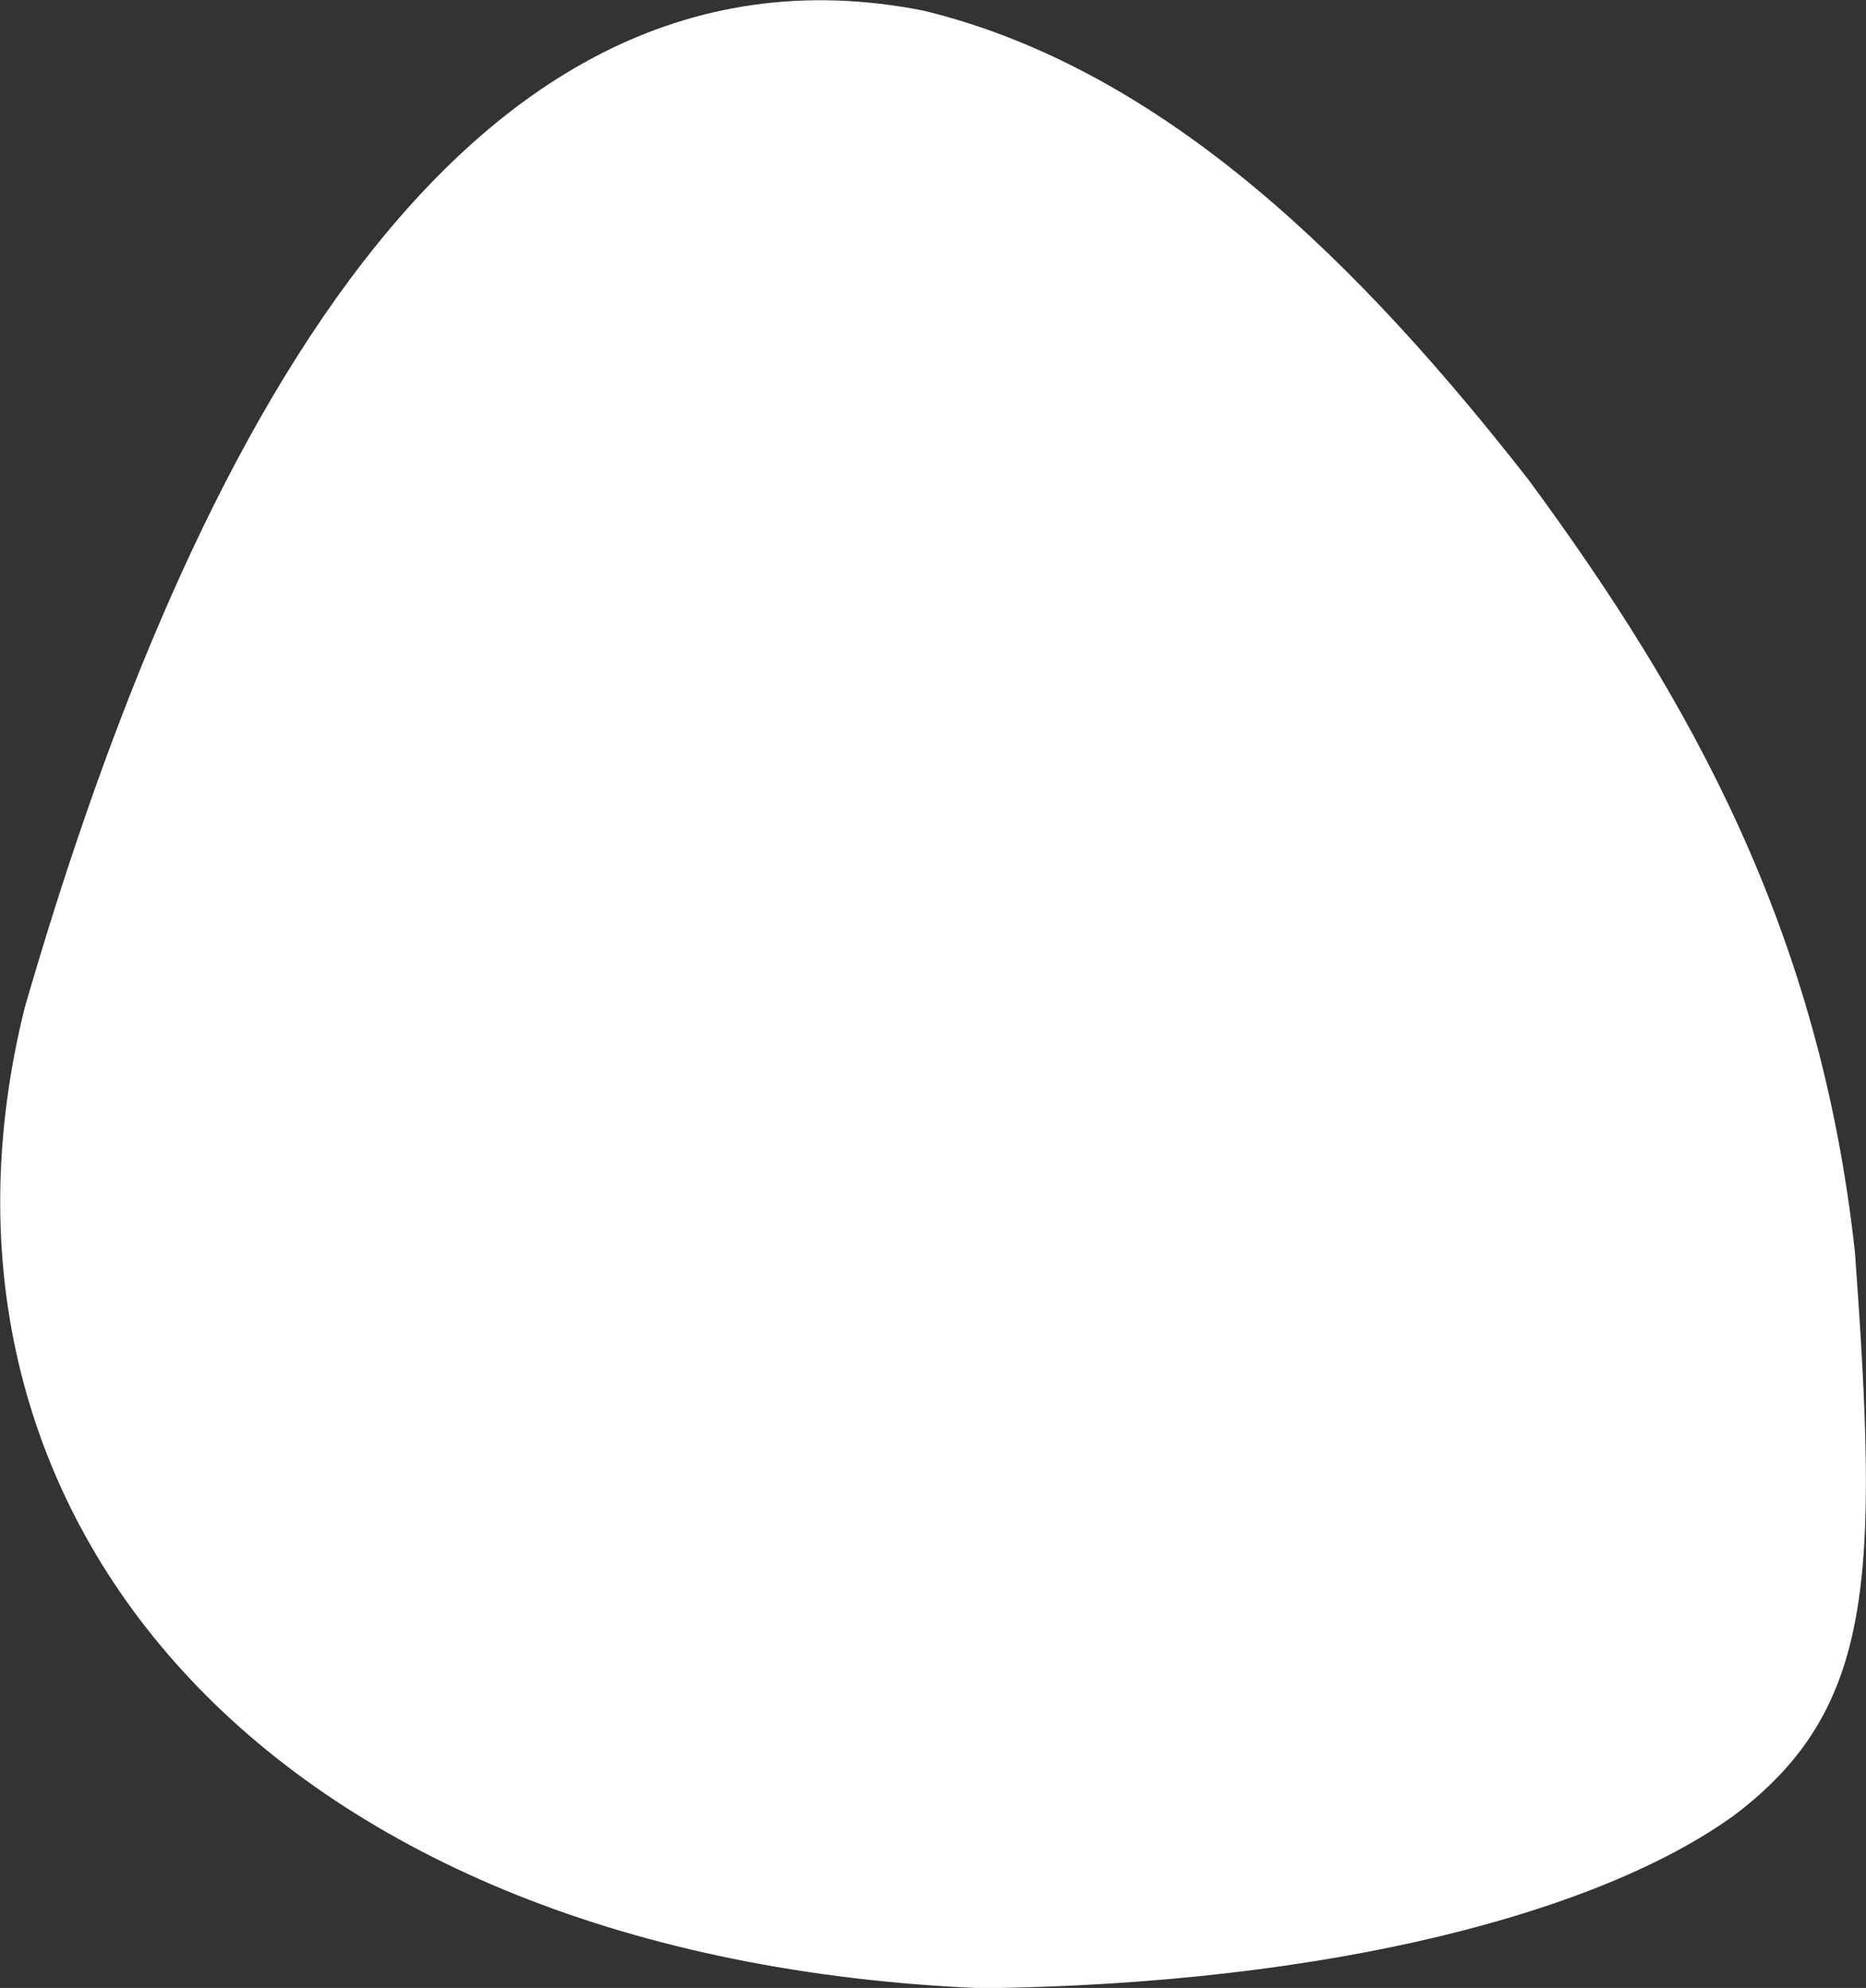
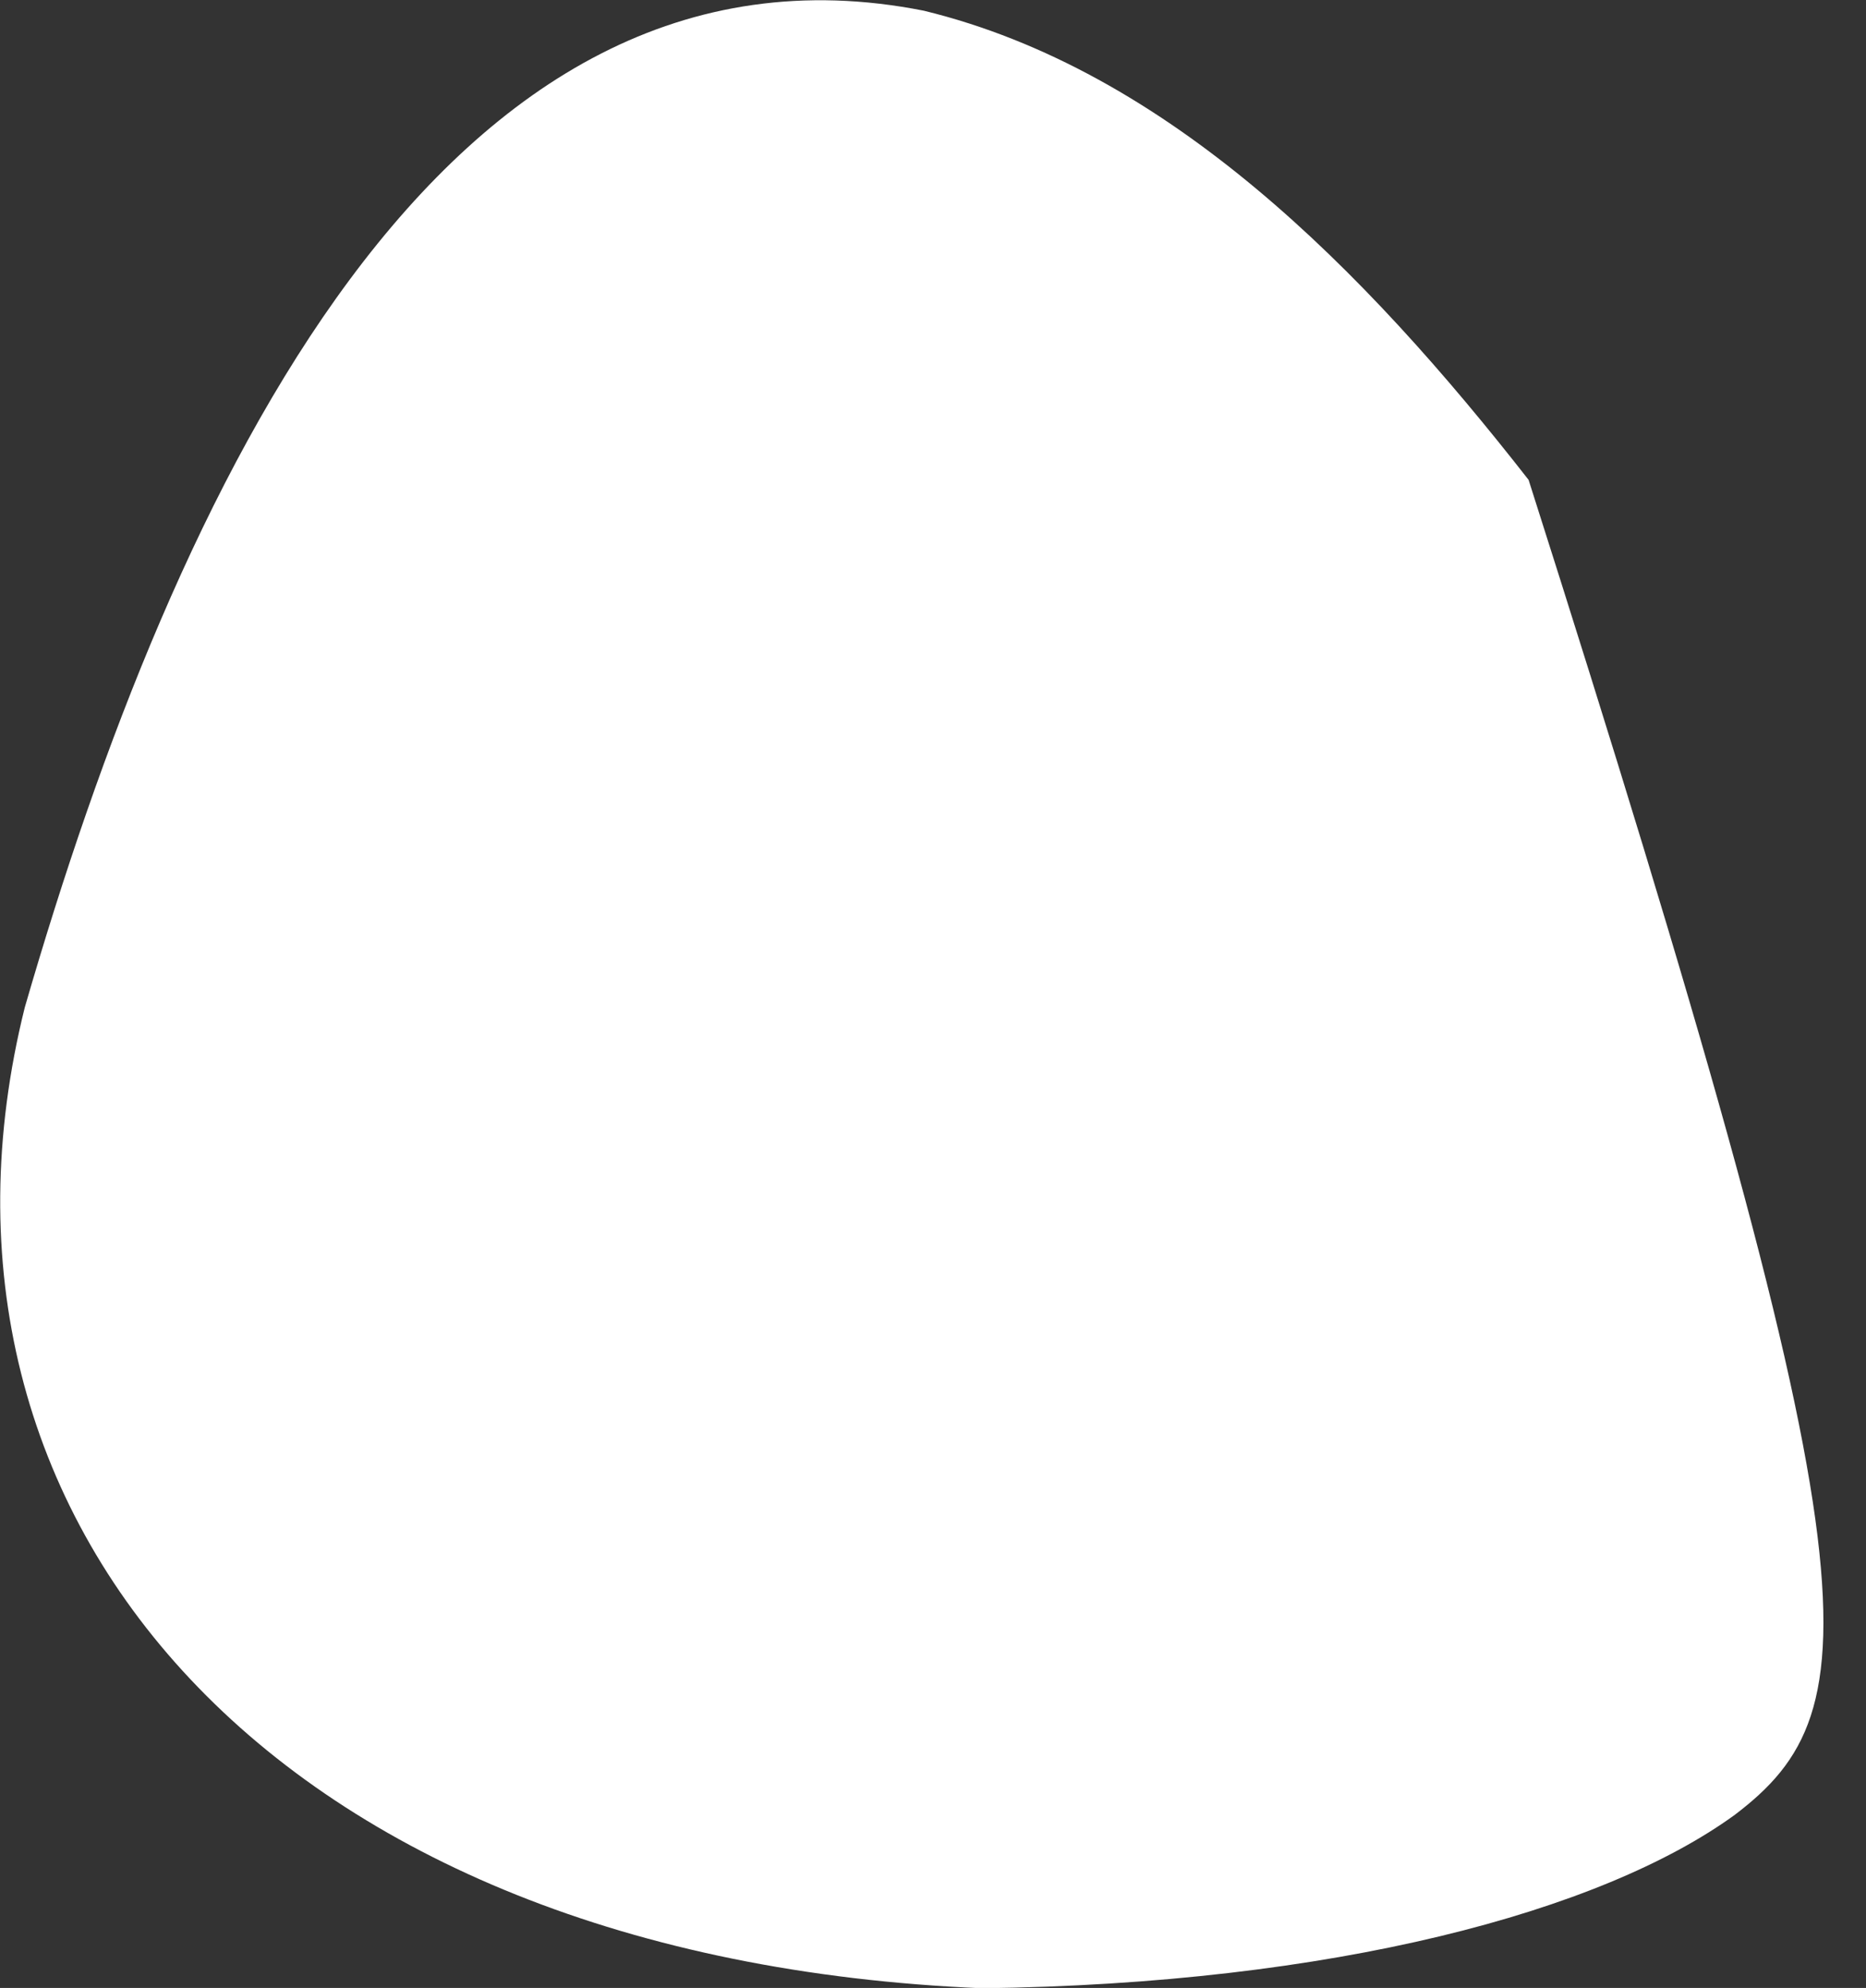
<svg xmlns="http://www.w3.org/2000/svg" version="1.2" baseProfile="tiny-ps" viewBox="0 0 61 65" width="61" height="65">
  <rect x="0" y="0" width="61" height="65" fill="#333333" stroke="none" />
  <g id="Top Area">
    <g id="Services">
      <g id="Arrow">
-         <path fill="#fff" id="Ellipse 15" class="shp0" d="M32.1 65.01C9.01 64.05 -3.37 49.73 0.81 32.94C5.7 16.04 14.46 -2.77 30.2 0.35C38.17 2.29 44.58 8.79 49.97 15.69C55.25 22.86 59.5 30.44 60.64 40.96C61.41 51.59 61.28 55.87 56.71 59.34C52.35 62.51 43.56 64.87 32.1 65.01" />
+         <path fill="#fff" id="Ellipse 15" class="shp0" d="M32.1 65.01C9.01 64.05 -3.37 49.73 0.81 32.94C5.7 16.04 14.46 -2.77 30.2 0.35C38.17 2.29 44.58 8.79 49.97 15.69C61.41 51.59 61.28 55.87 56.71 59.34C52.35 62.51 43.56 64.87 32.1 65.01" />
      </g>
    </g>
  </g>
</svg>